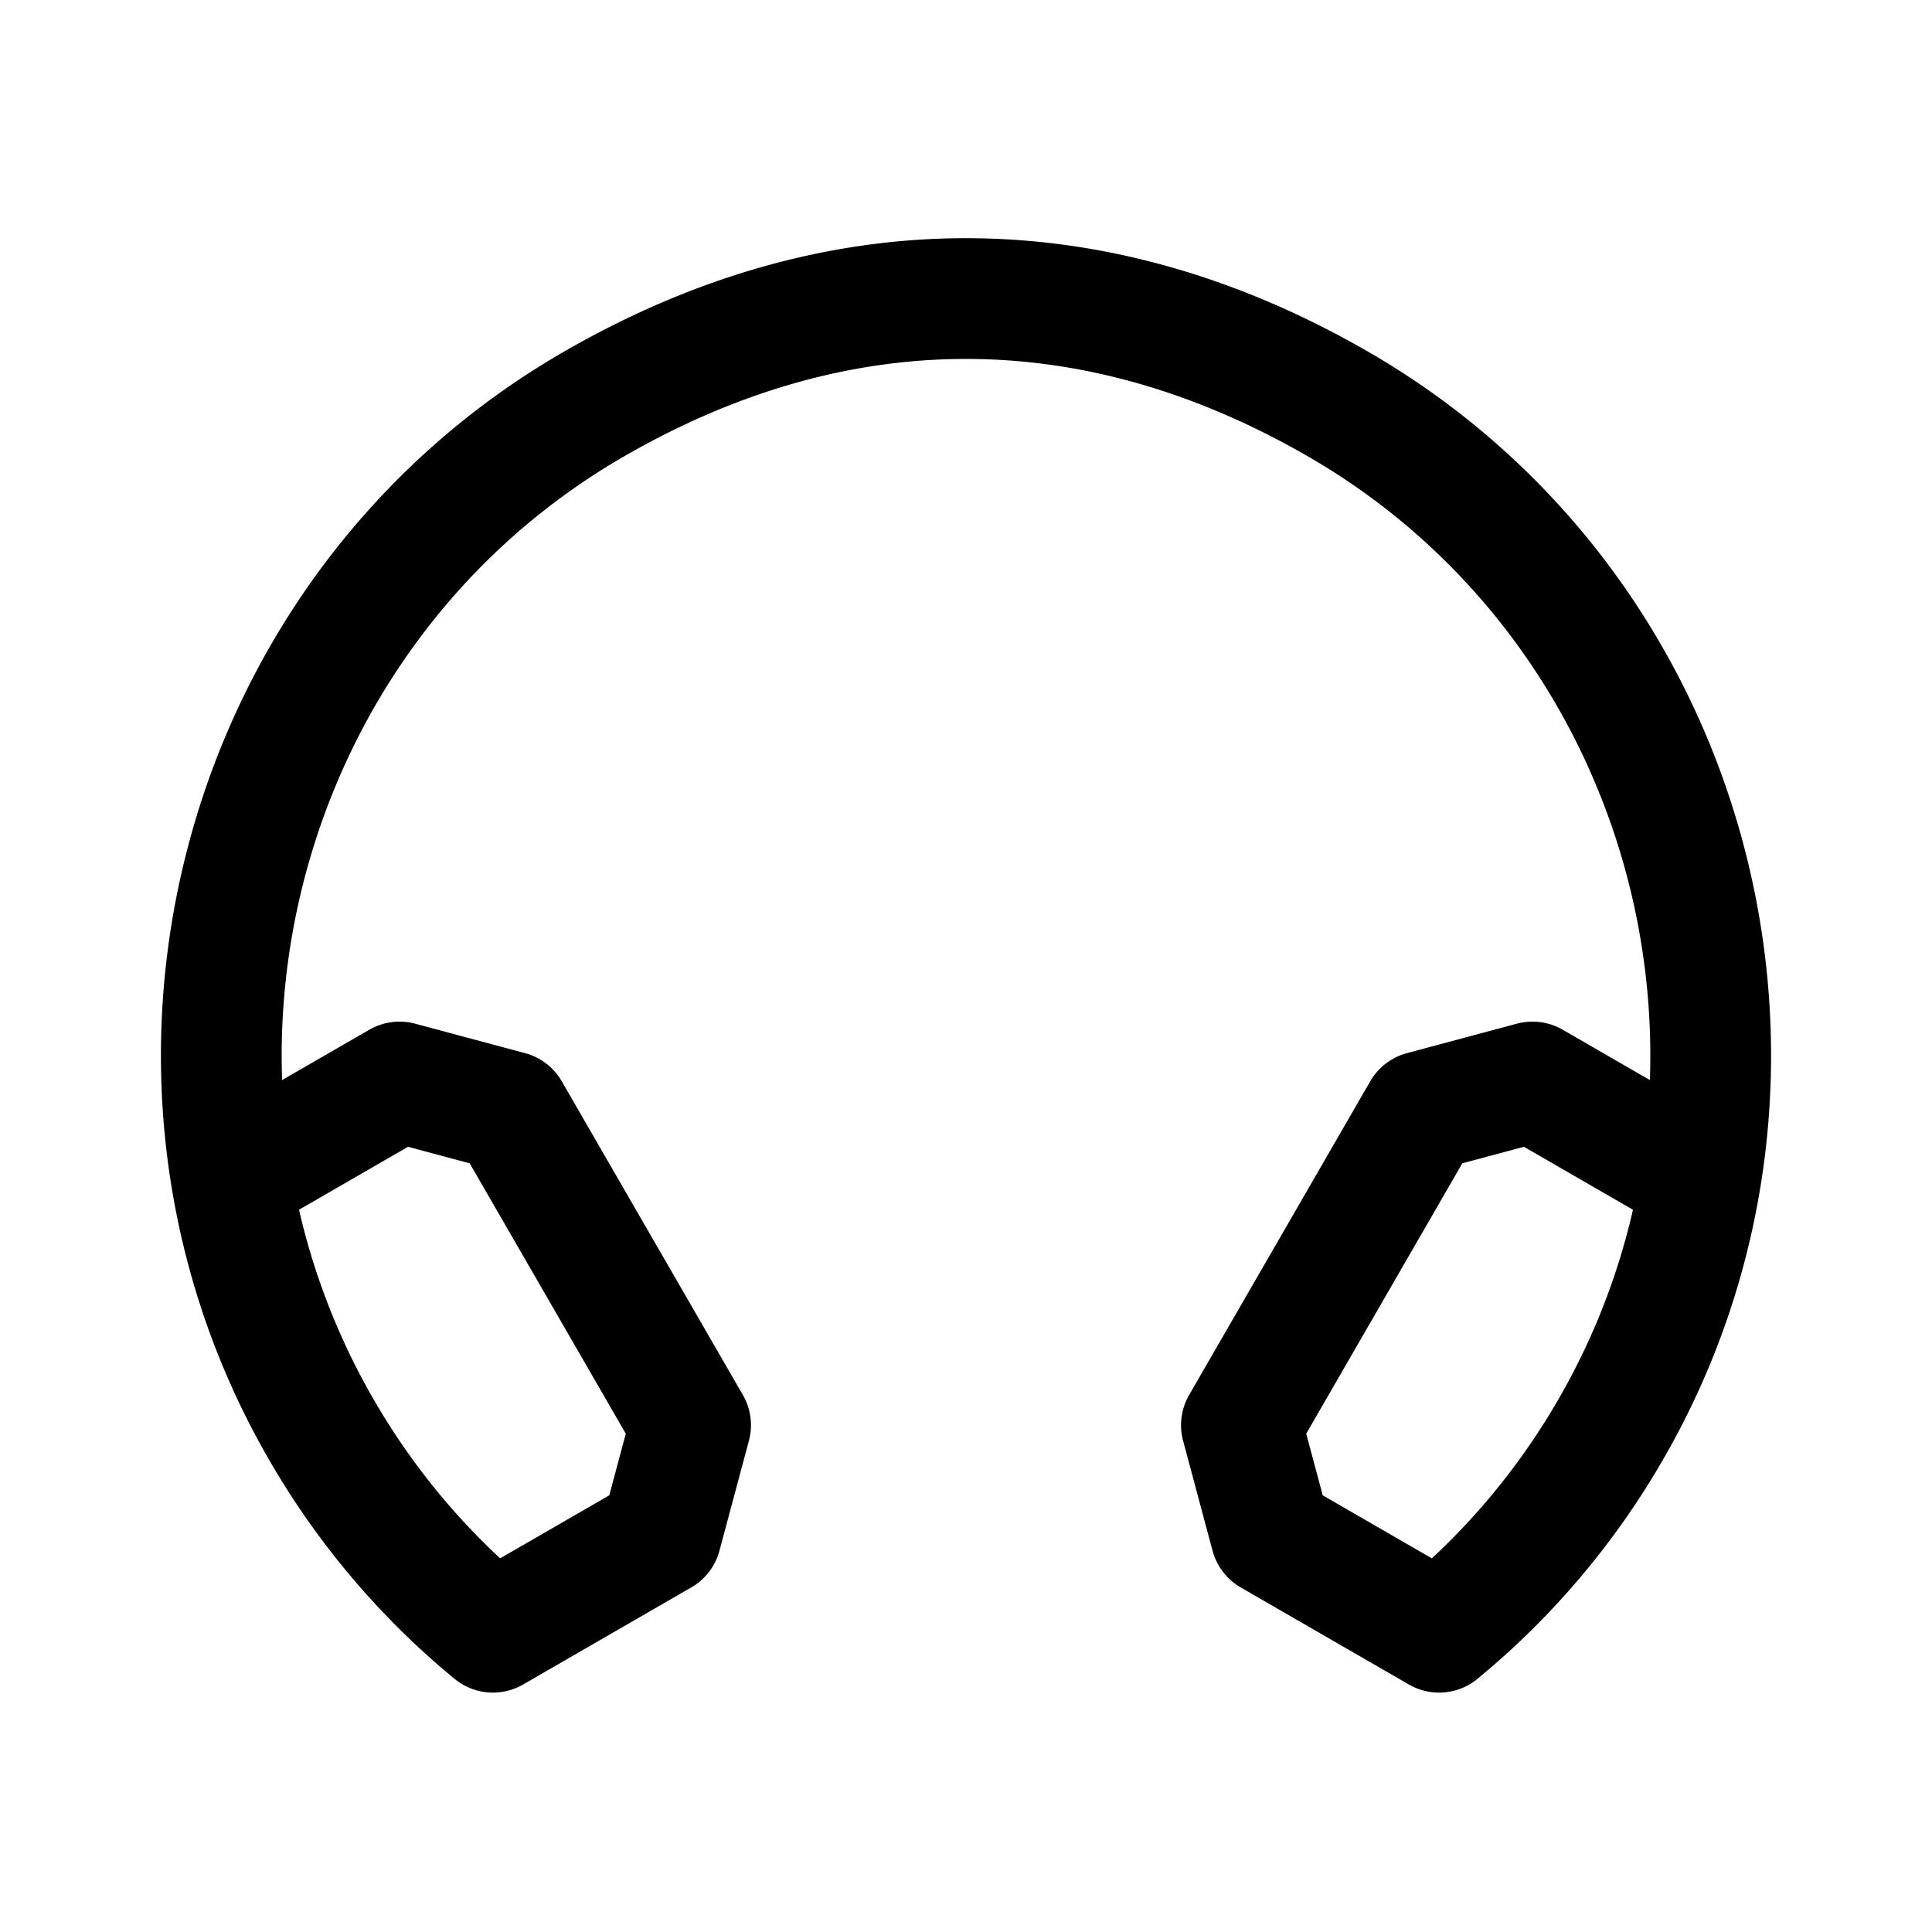
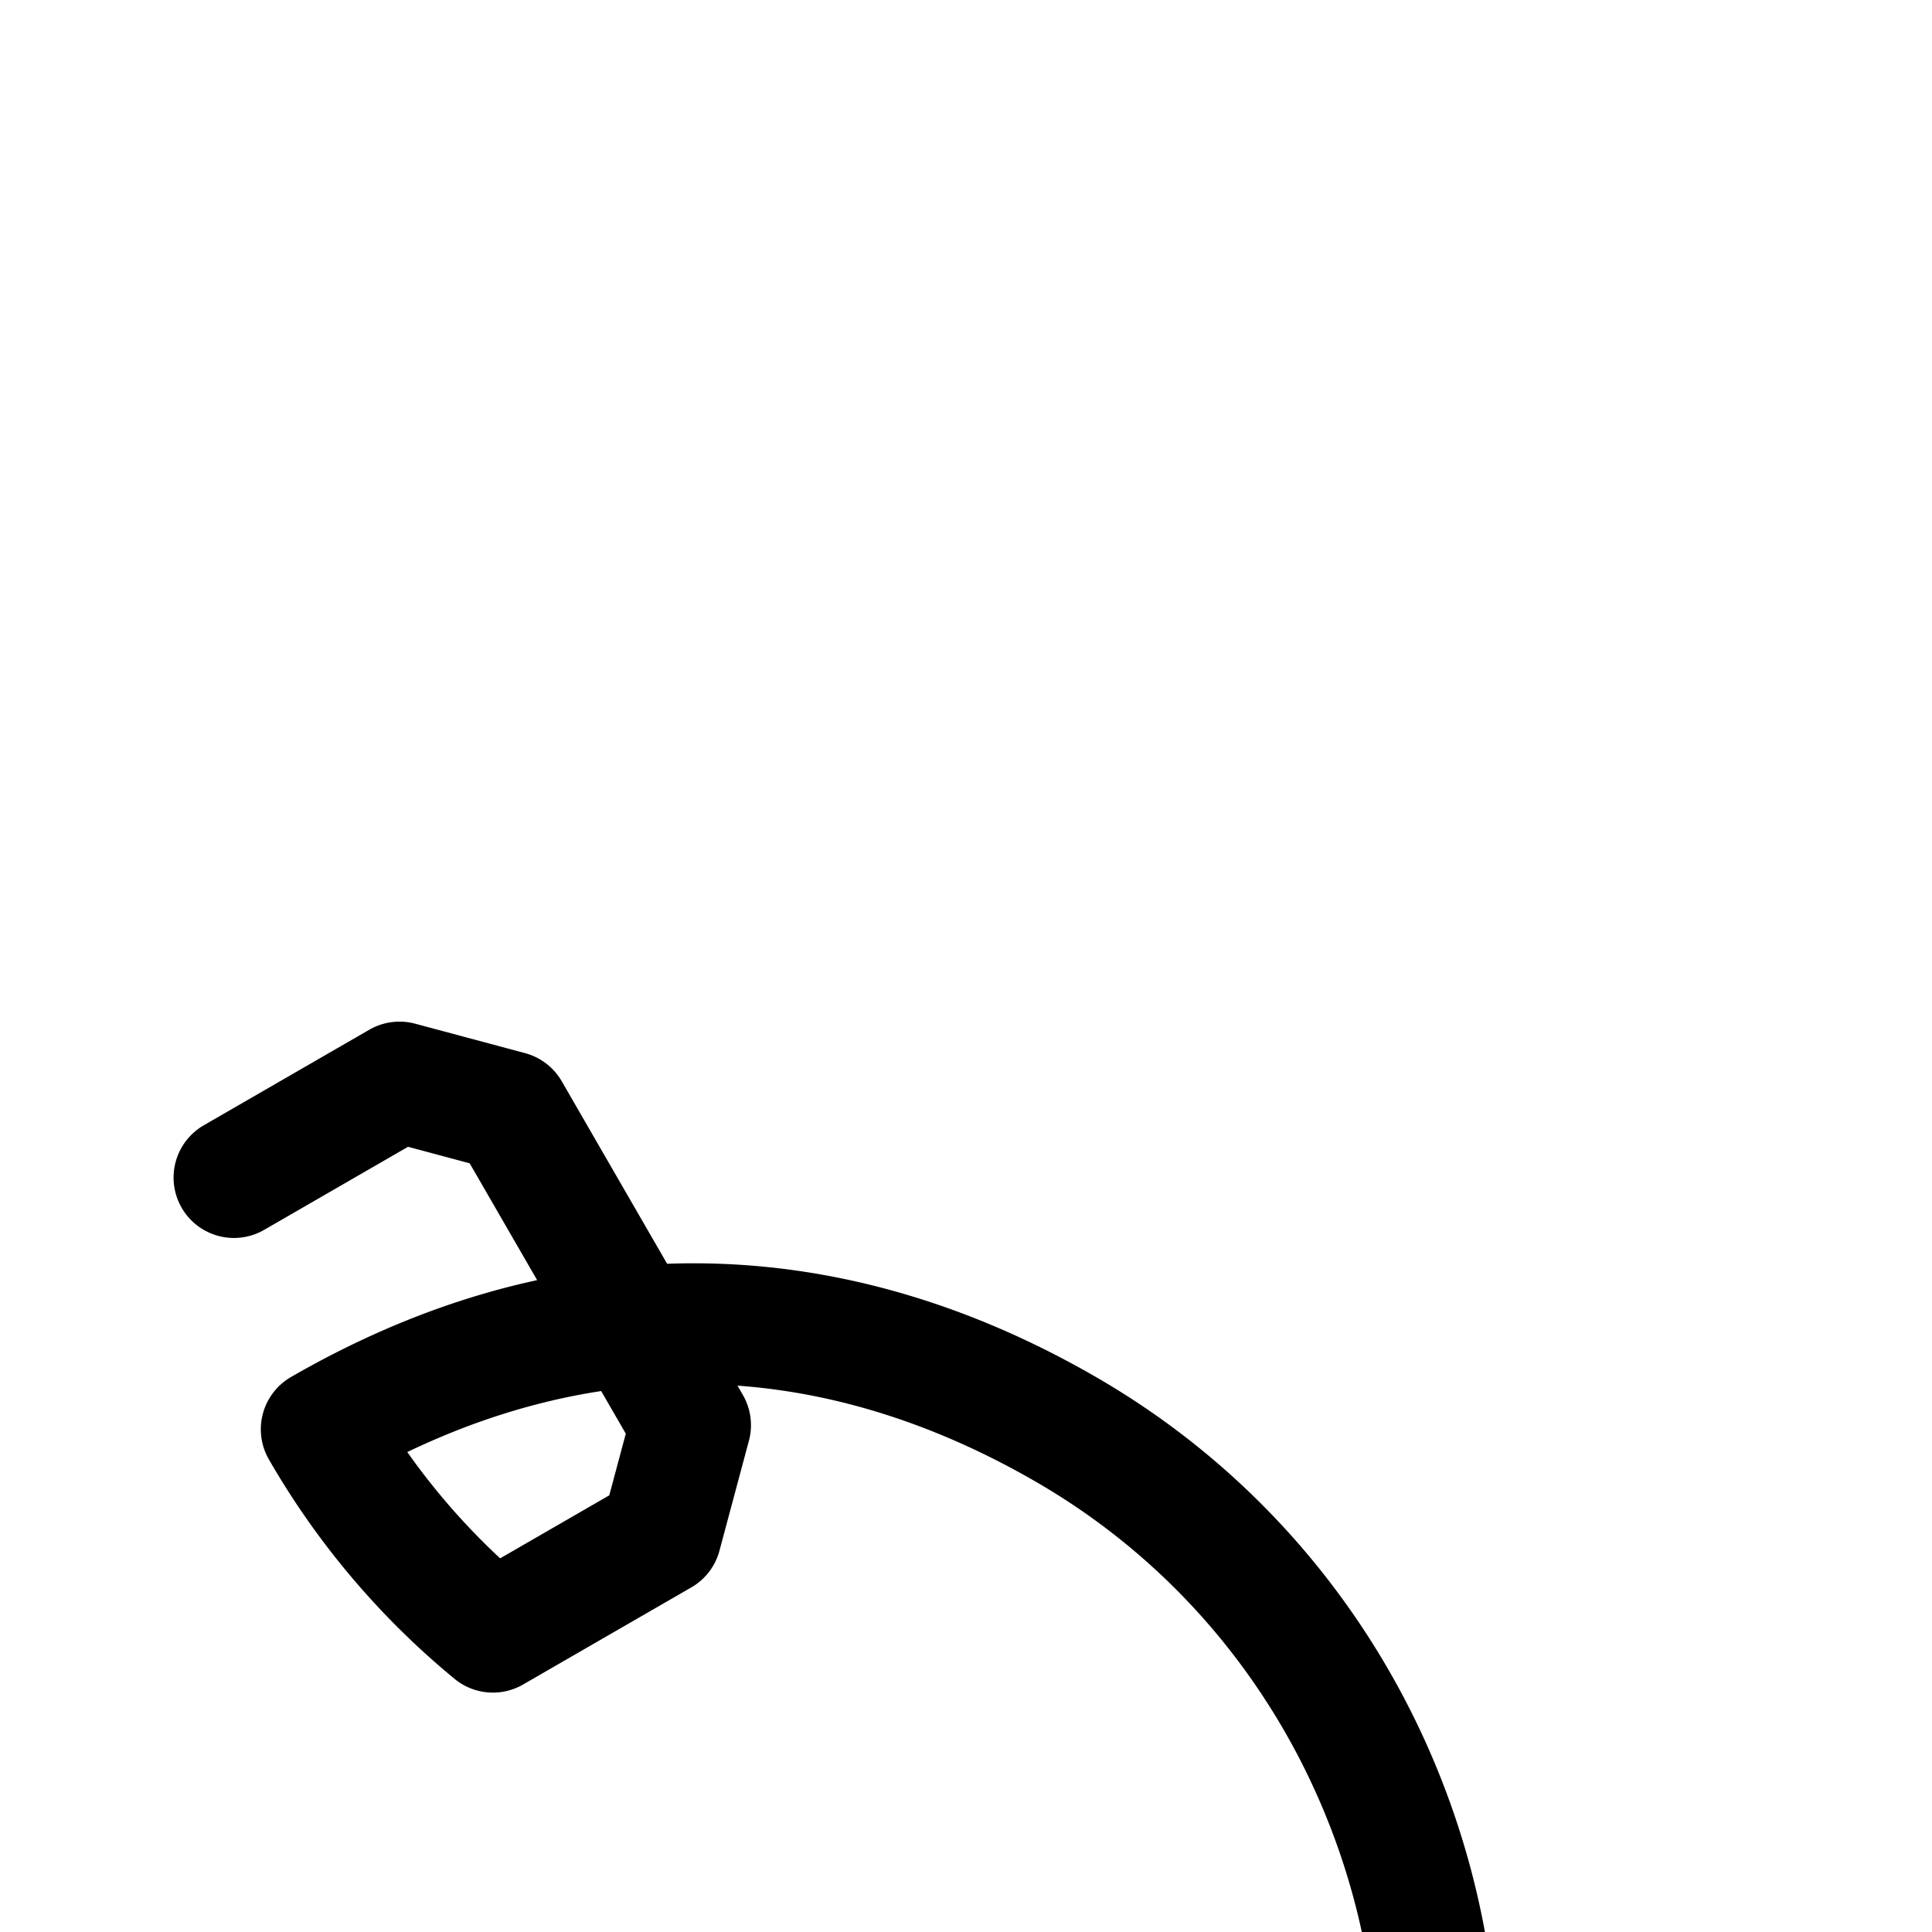
<svg xmlns="http://www.w3.org/2000/svg" width="800px" height="800px" viewBox="0 0 192 192" xml:space="preserve" fill="none">
-   <path stroke="#000000" stroke-linecap="round" stroke-linejoin="round" stroke-width="12" d="m23.25 117.027 16.453-9.499 10.927 2.928 18 31.174-2.928 10.928-16.717 9.65a73.825 73.825 0 0 1-17.065-20.166C11.486 106.65 23.61 60.603 59.003 40.168c24.241-13.996 49.753-13.996 73.994 0 35.392 20.434 47.517 66.483 27.084 101.875a73.842 73.842 0 0 1-17.065 20.166l-16.717-9.65-2.928-10.928 17.999-31.175 10.927-2.928 16.454 9.5" style="display:inline;stroke-width:12;stroke-dasharray:none" />
+   <path stroke="#000000" stroke-linecap="round" stroke-linejoin="round" stroke-width="12" d="m23.25 117.027 16.453-9.499 10.927 2.928 18 31.174-2.928 10.928-16.717 9.65a73.825 73.825 0 0 1-17.065-20.166c24.241-13.996 49.753-13.996 73.994 0 35.392 20.434 47.517 66.483 27.084 101.875a73.842 73.842 0 0 1-17.065 20.166l-16.717-9.65-2.928-10.928 17.999-31.175 10.927-2.928 16.454 9.5" style="display:inline;stroke-width:12;stroke-dasharray:none" />
</svg>